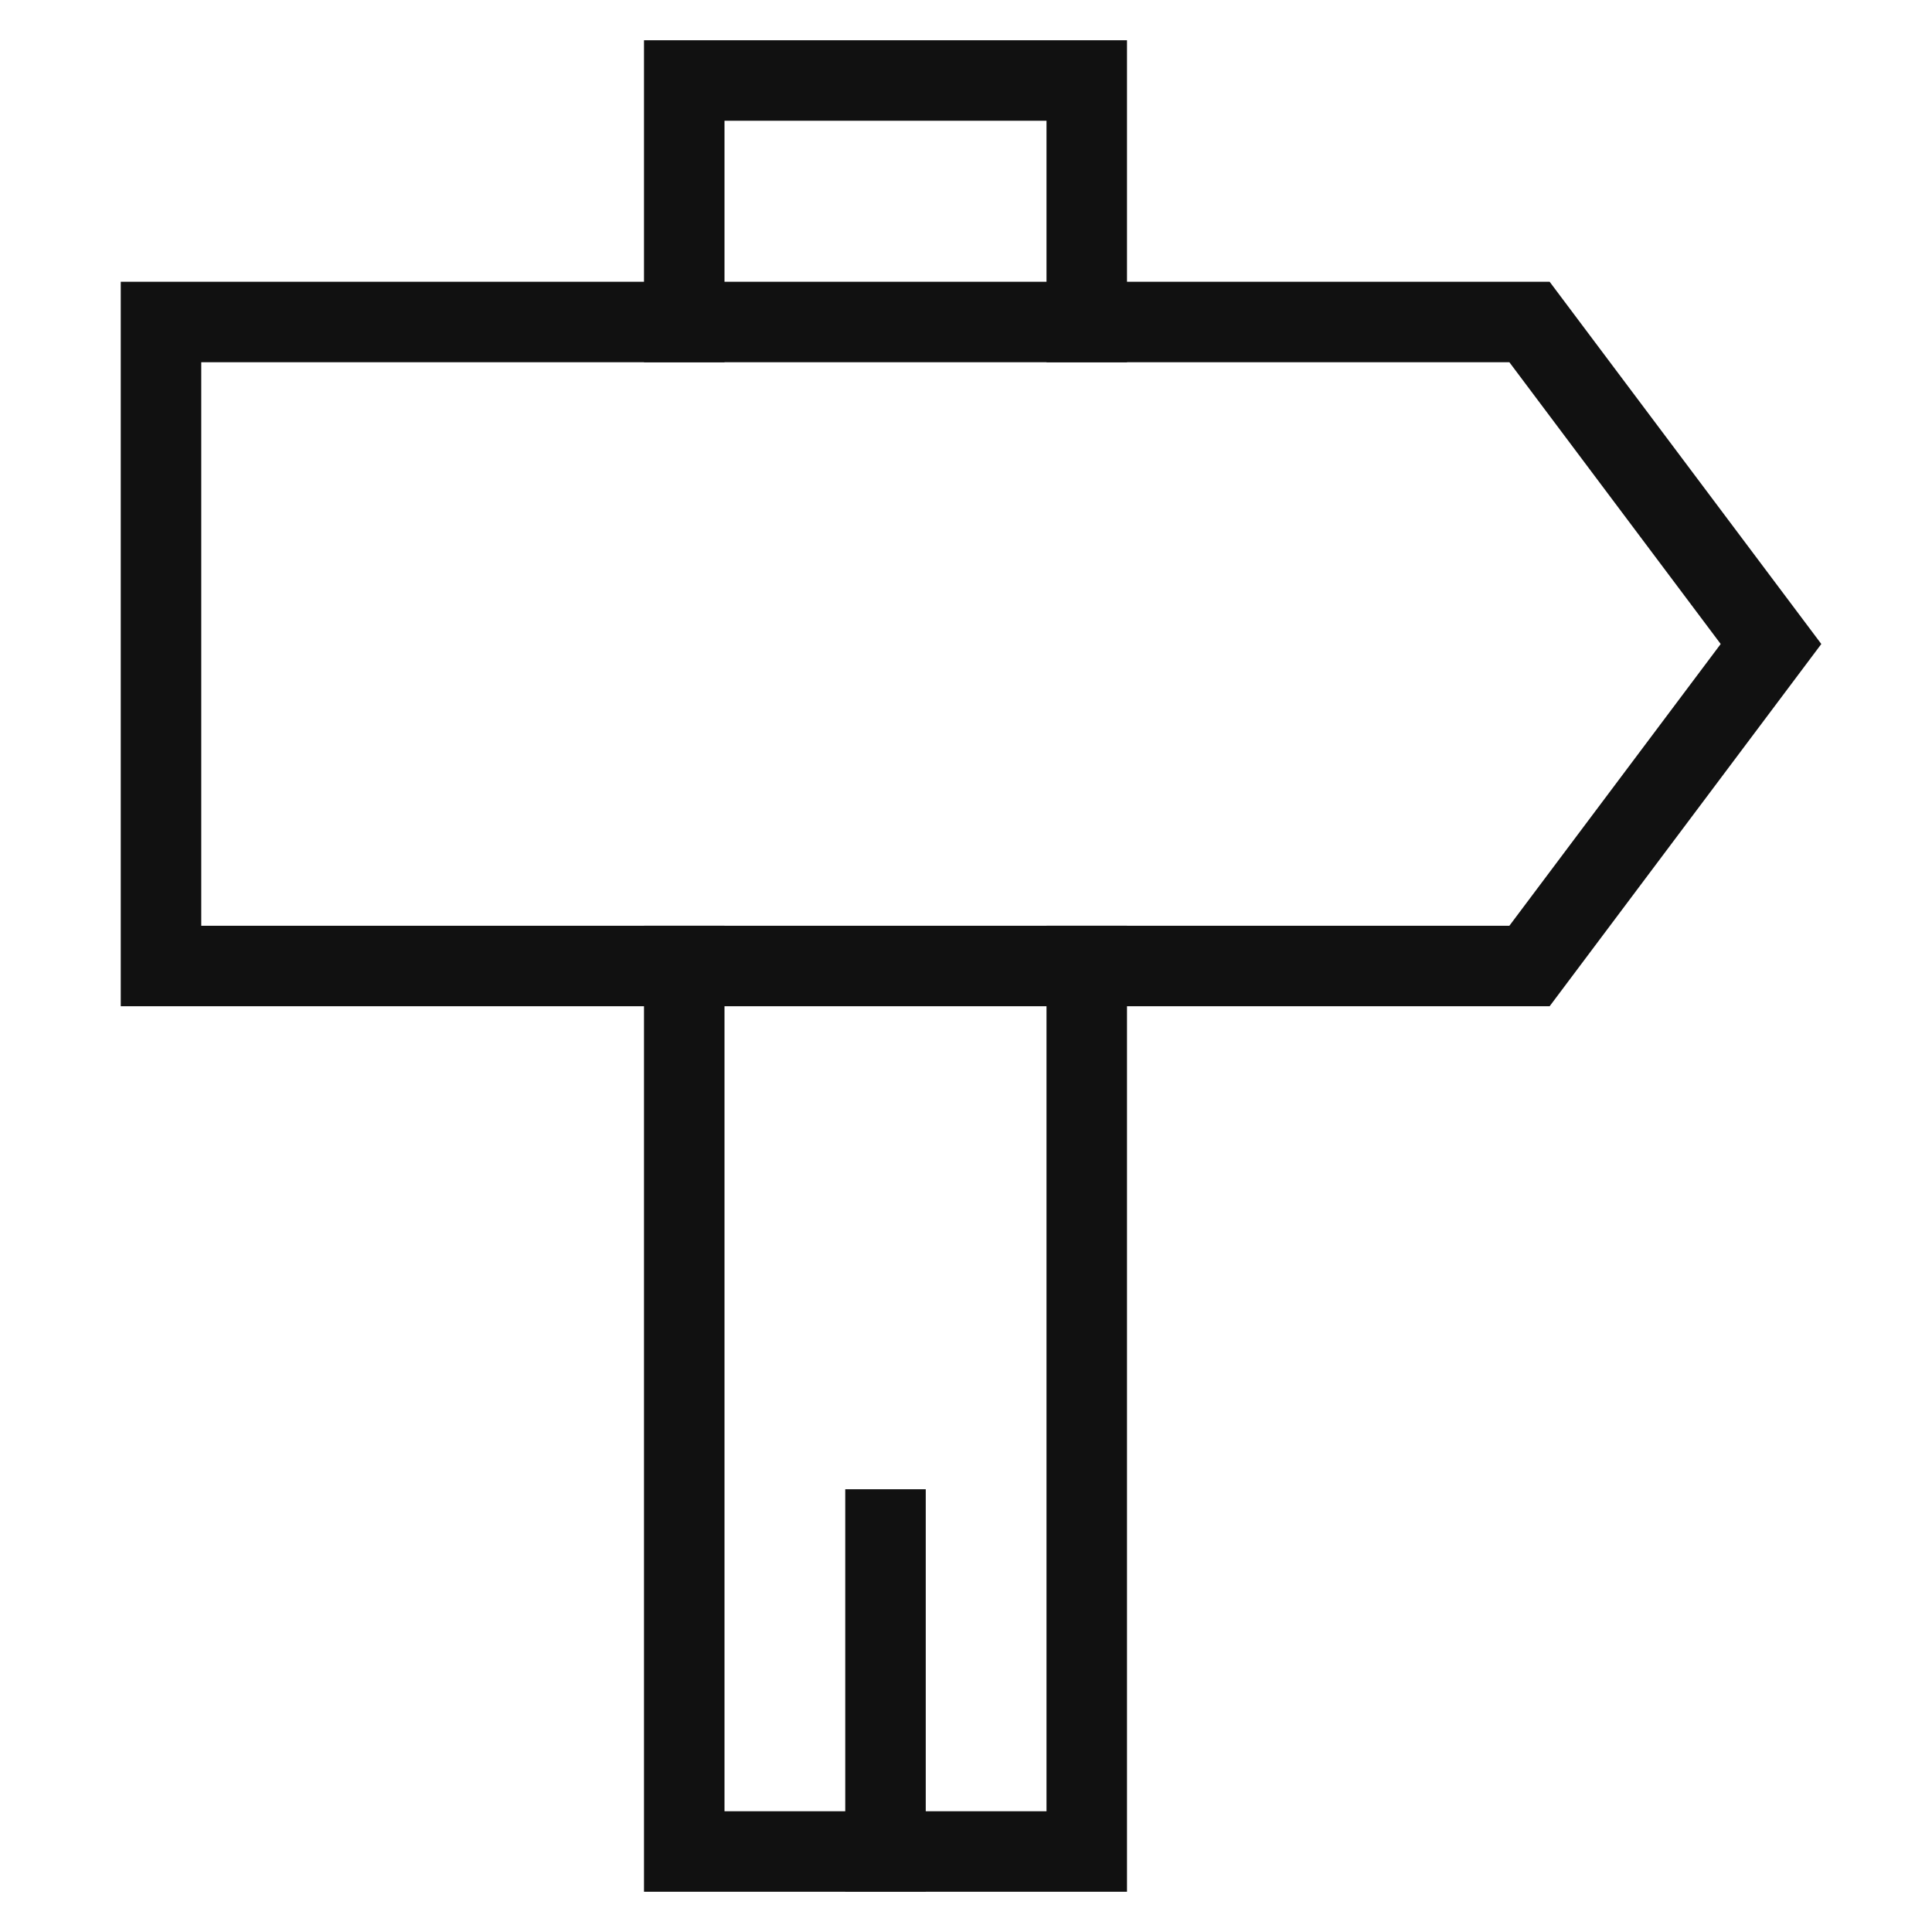
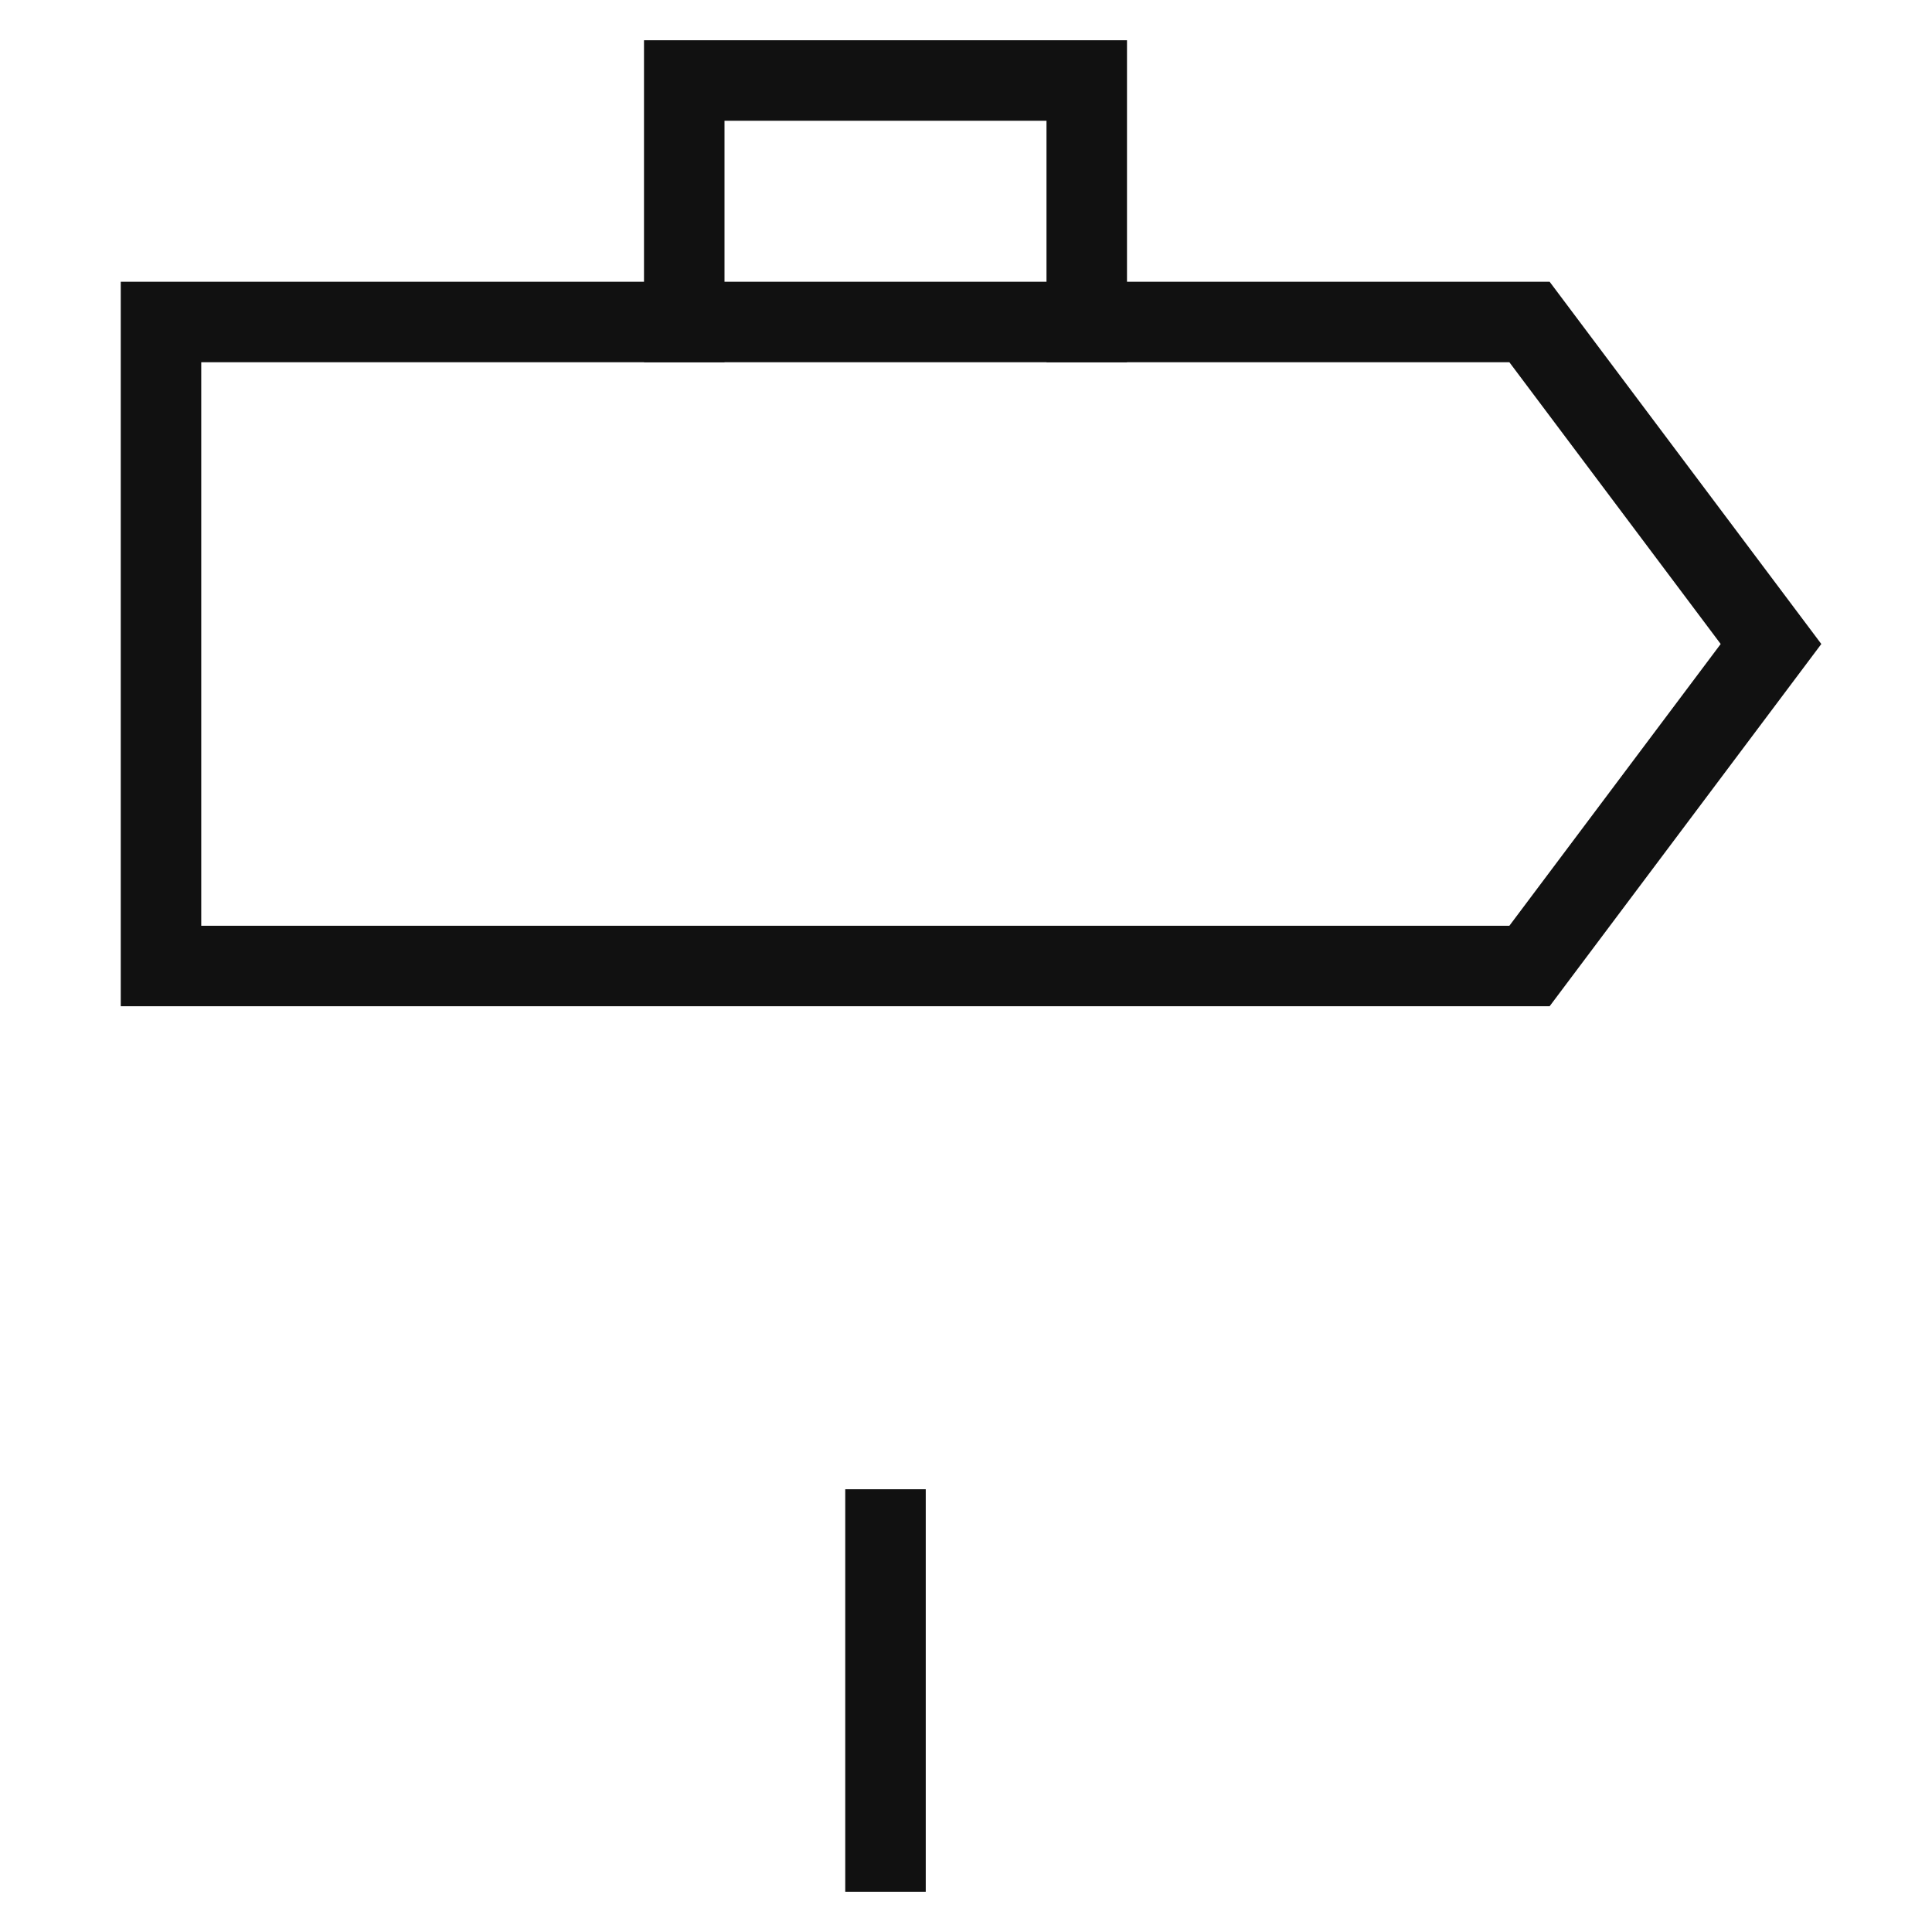
<svg xmlns="http://www.w3.org/2000/svg" x="0px" y="0px" viewBox="0 0 48 48" width="48" height="48">
  <g class="nc-icon-wrapper" fill="#111111">
-     <polyline data-color="color-2" fill="none" stroke="#111111" stroke-width="2" stroke-linecap="square" stroke-miterlimit="10" points=" 17,24 17,46 27,46 27,24 " stroke-linejoin="miter" />
    <polyline data-color="color-2" fill="none" stroke="#111111" stroke-width="2" stroke-linecap="square" stroke-miterlimit="10" points=" 27,8 27,2 17,2 17,8 " stroke-linejoin="miter" />
    <line data-color="color-2" fill="none" stroke="#111111" stroke-width="2" stroke-linecap="square" stroke-miterlimit="10" x1="22" y1="46" x2="22" y2="38" stroke-linejoin="miter" />
    <polygon fill="none" stroke="#111111" stroke-width="2" stroke-linecap="square" stroke-miterlimit="10" points="4,24 38,24 44,16 38,8 4,8 " stroke-linejoin="miter" />
  </g>
</svg>